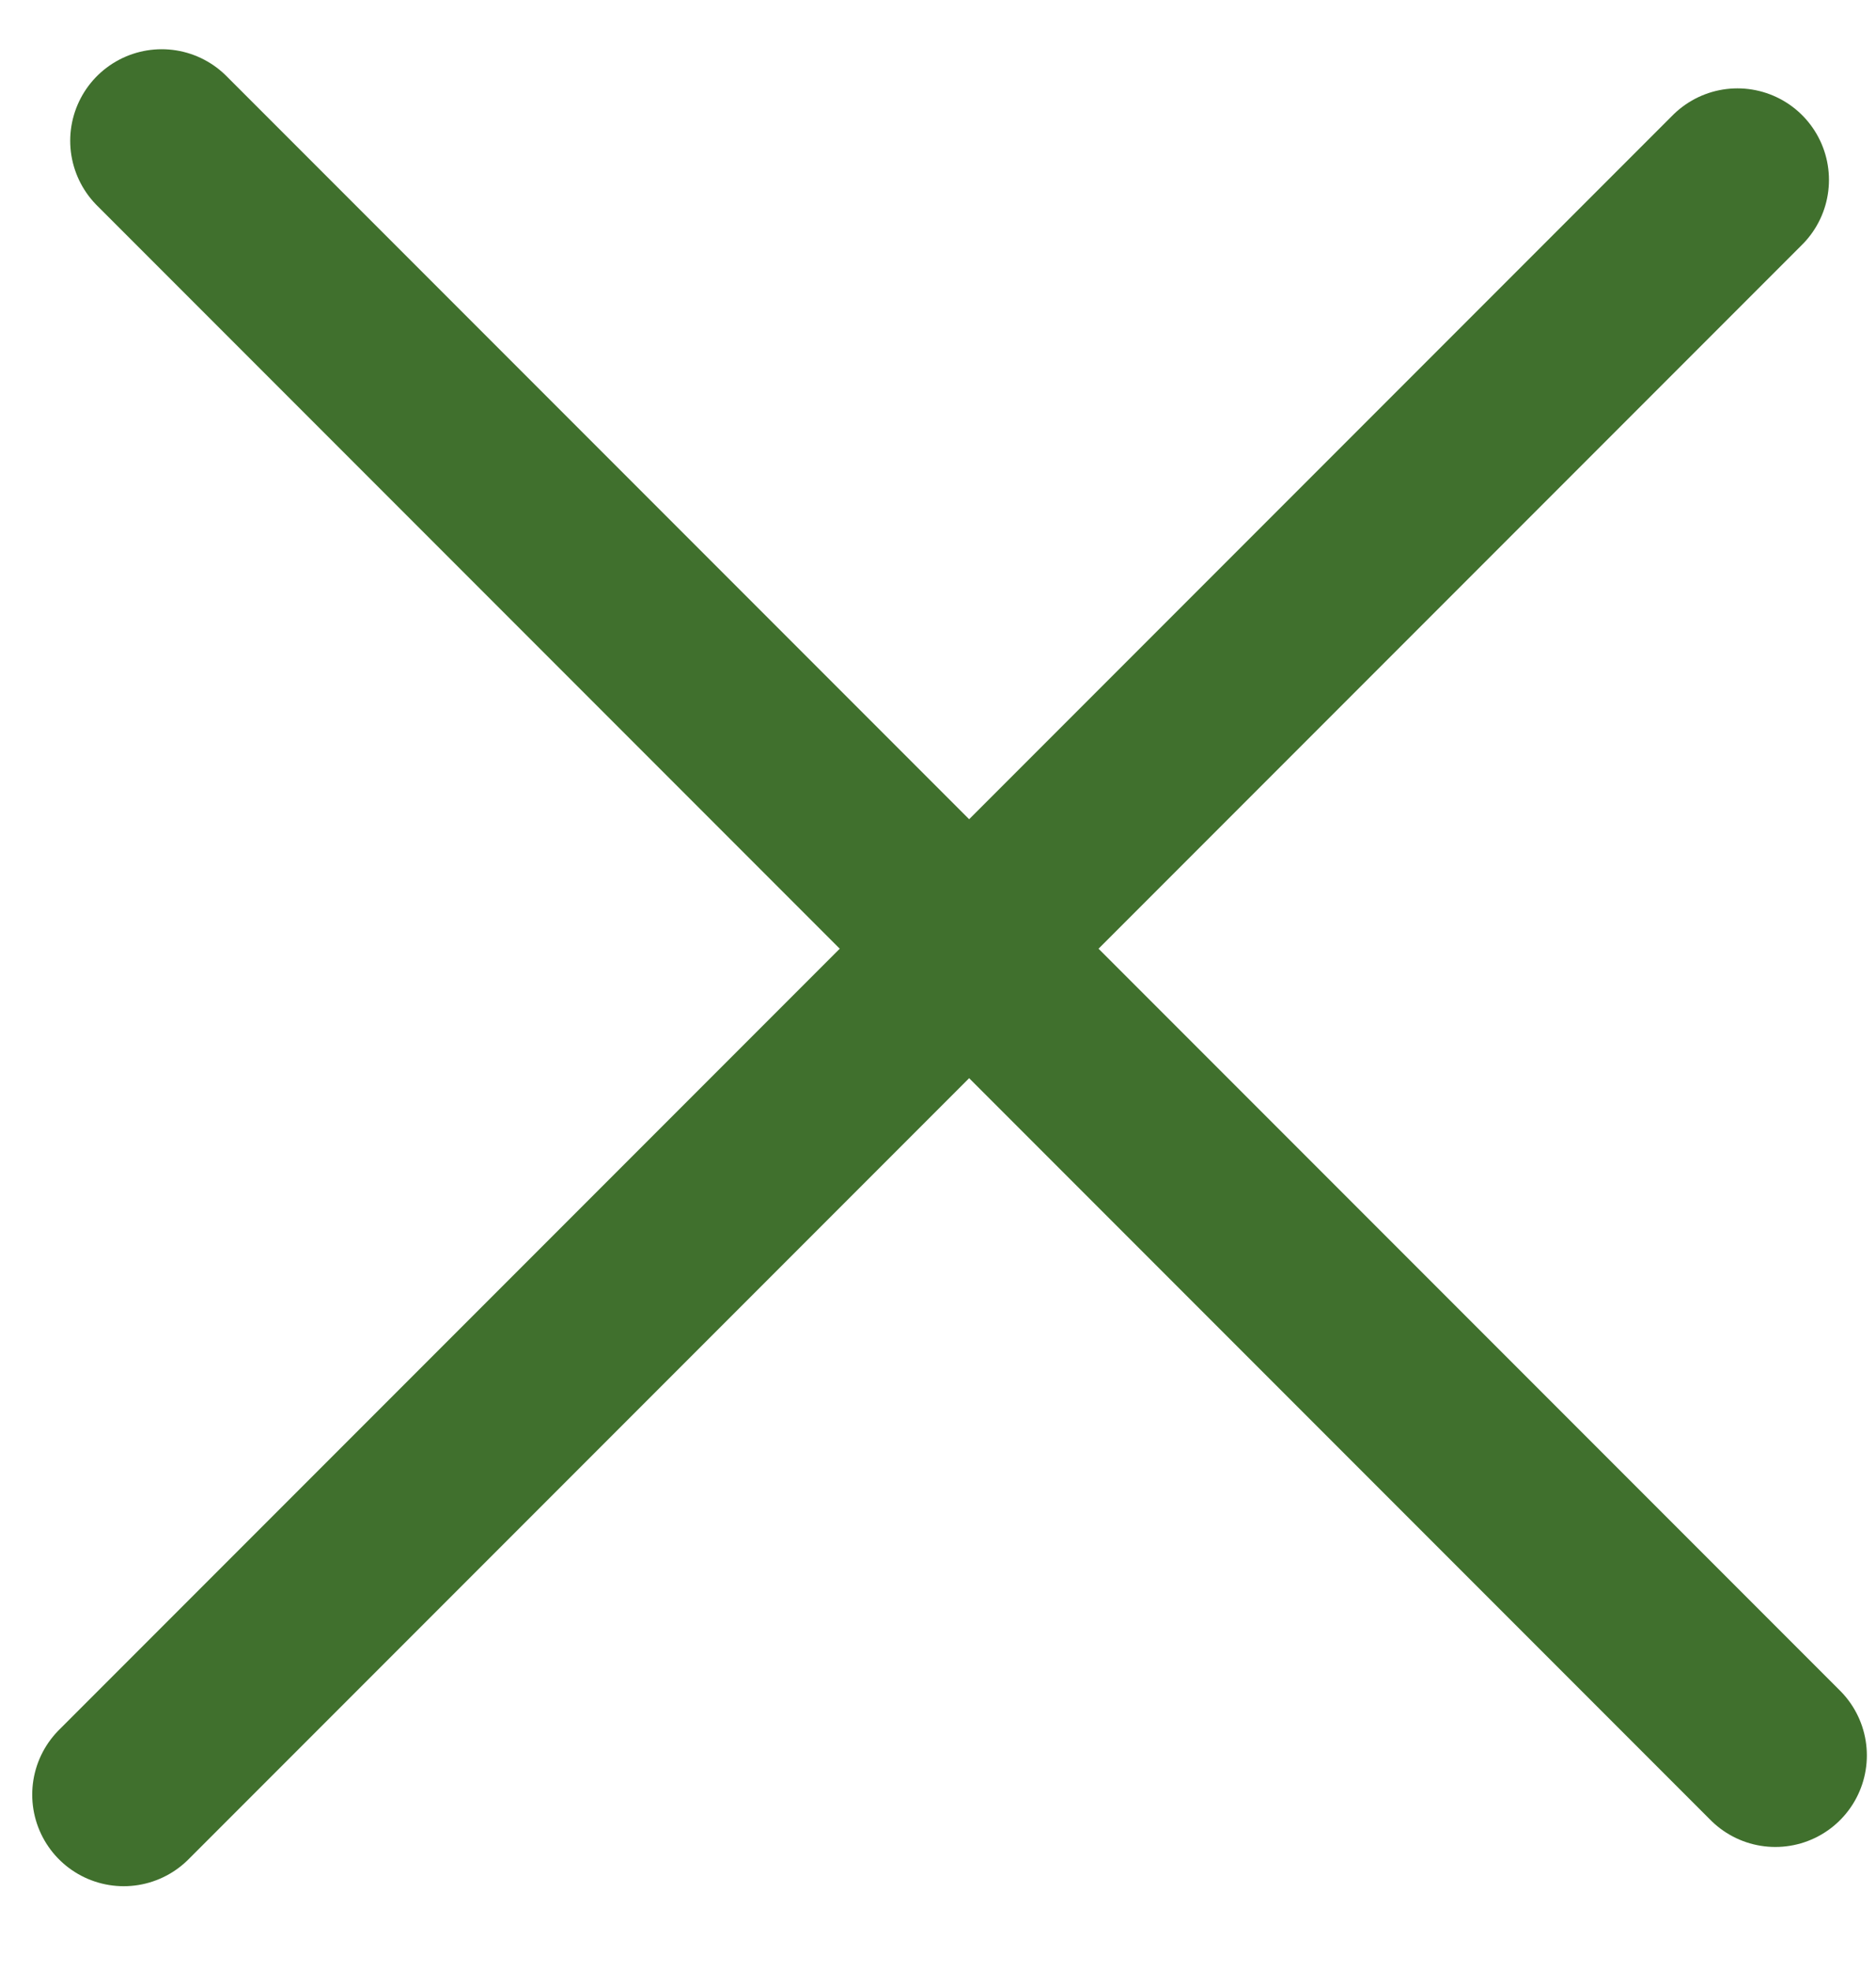
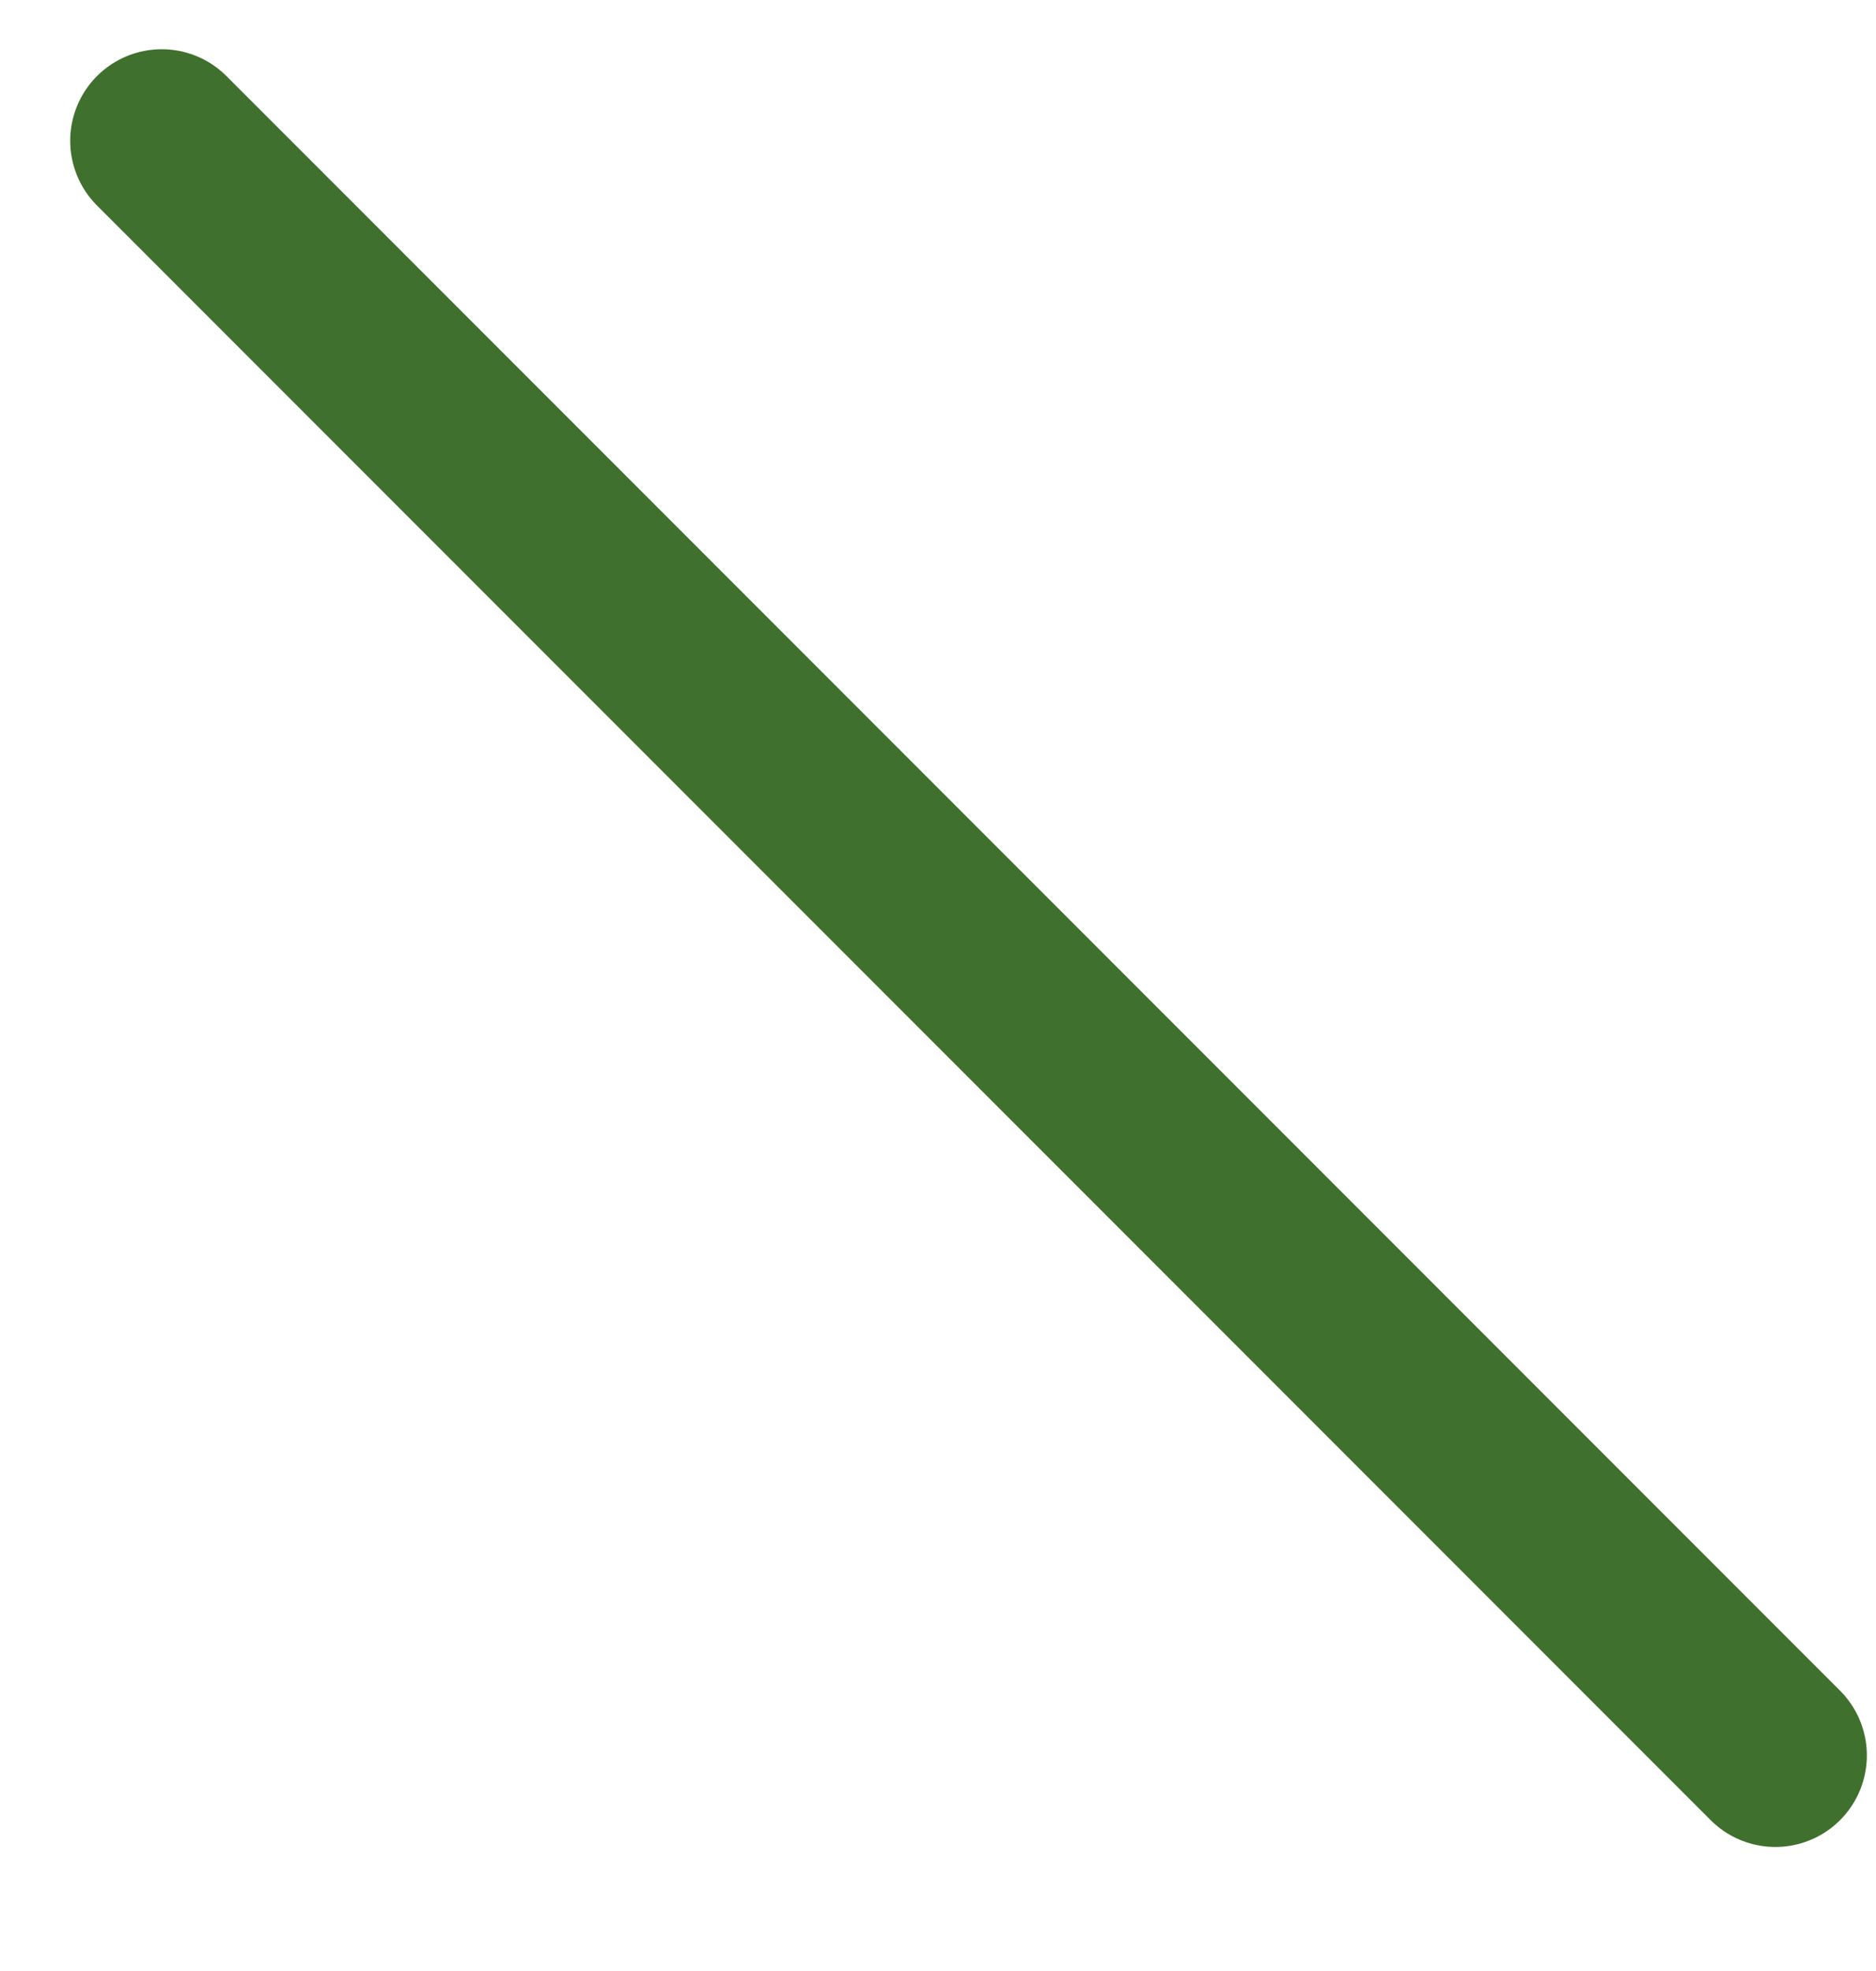
<svg xmlns="http://www.w3.org/2000/svg" width="20" height="21" viewBox="0 0 20 21" fill="none">
  <line x1="1.724" y1="1.5" x2="18.927" y2="18.703" stroke="#40702D" stroke-width="1.951" stroke-linecap="round" />
-   <line x1="1.319" y1="19.121" x2="18.523" y2="1.917" stroke="#40702D" stroke-width="1.951" stroke-linecap="round" />
</svg>